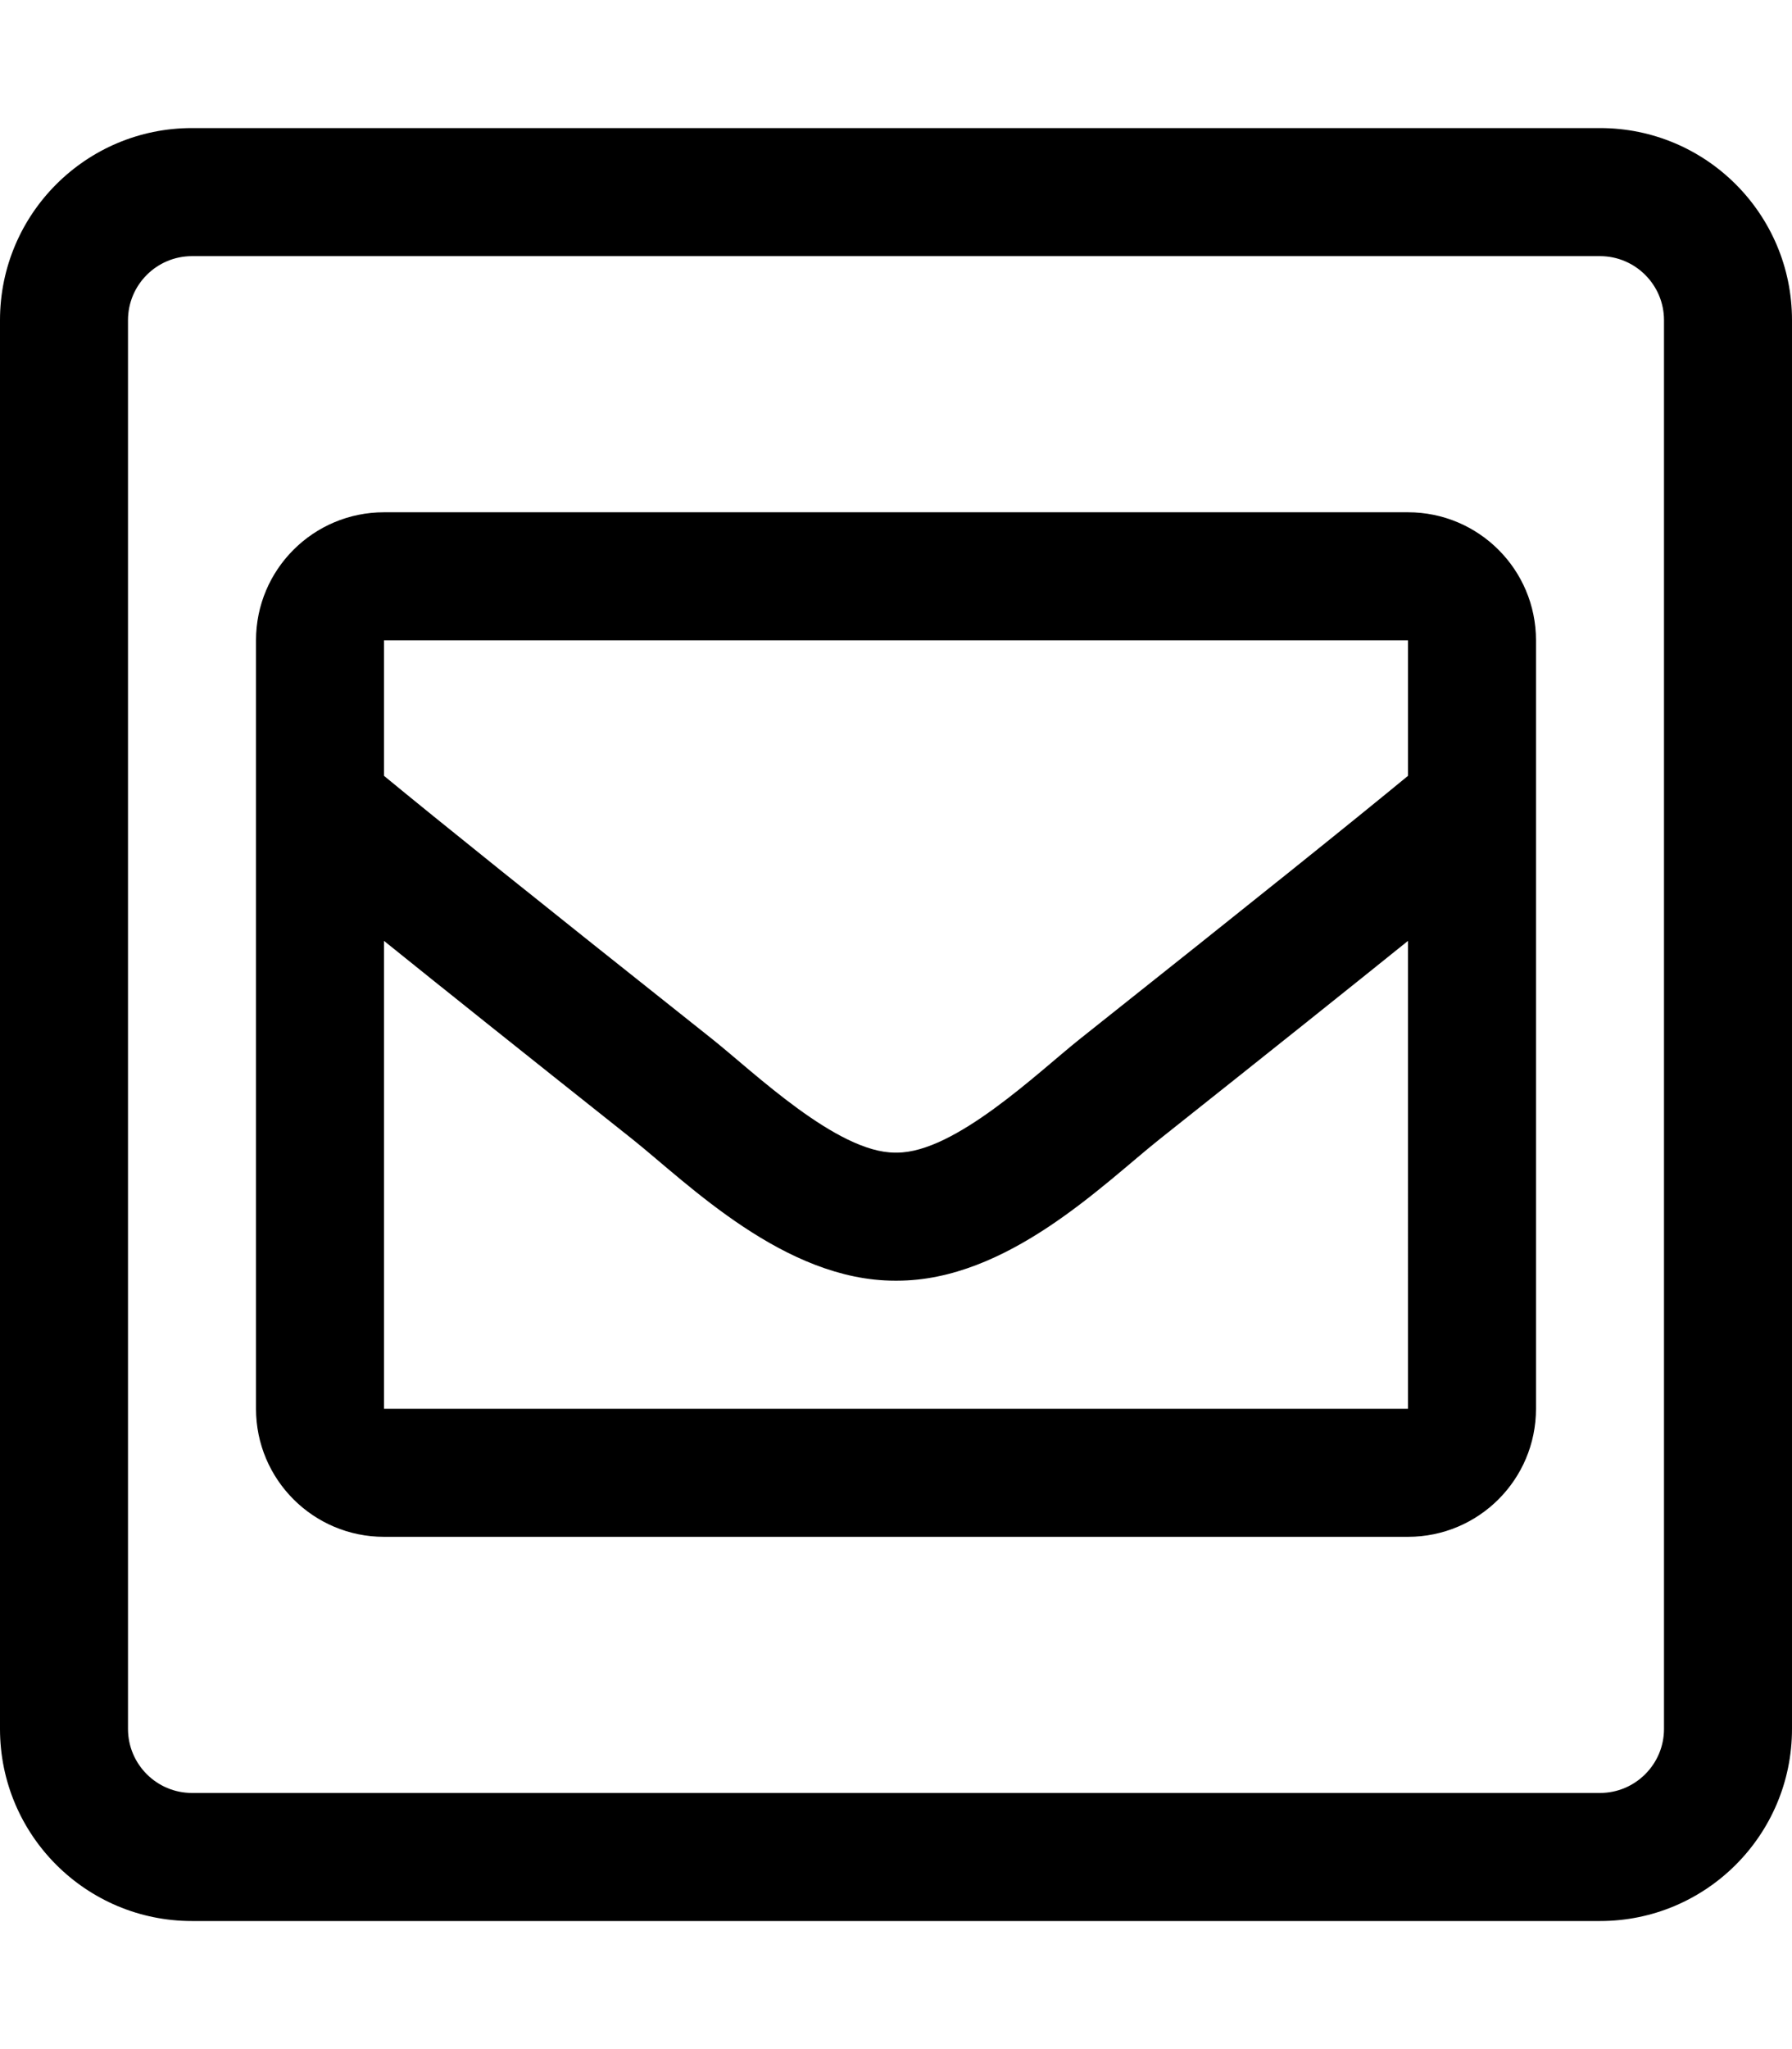
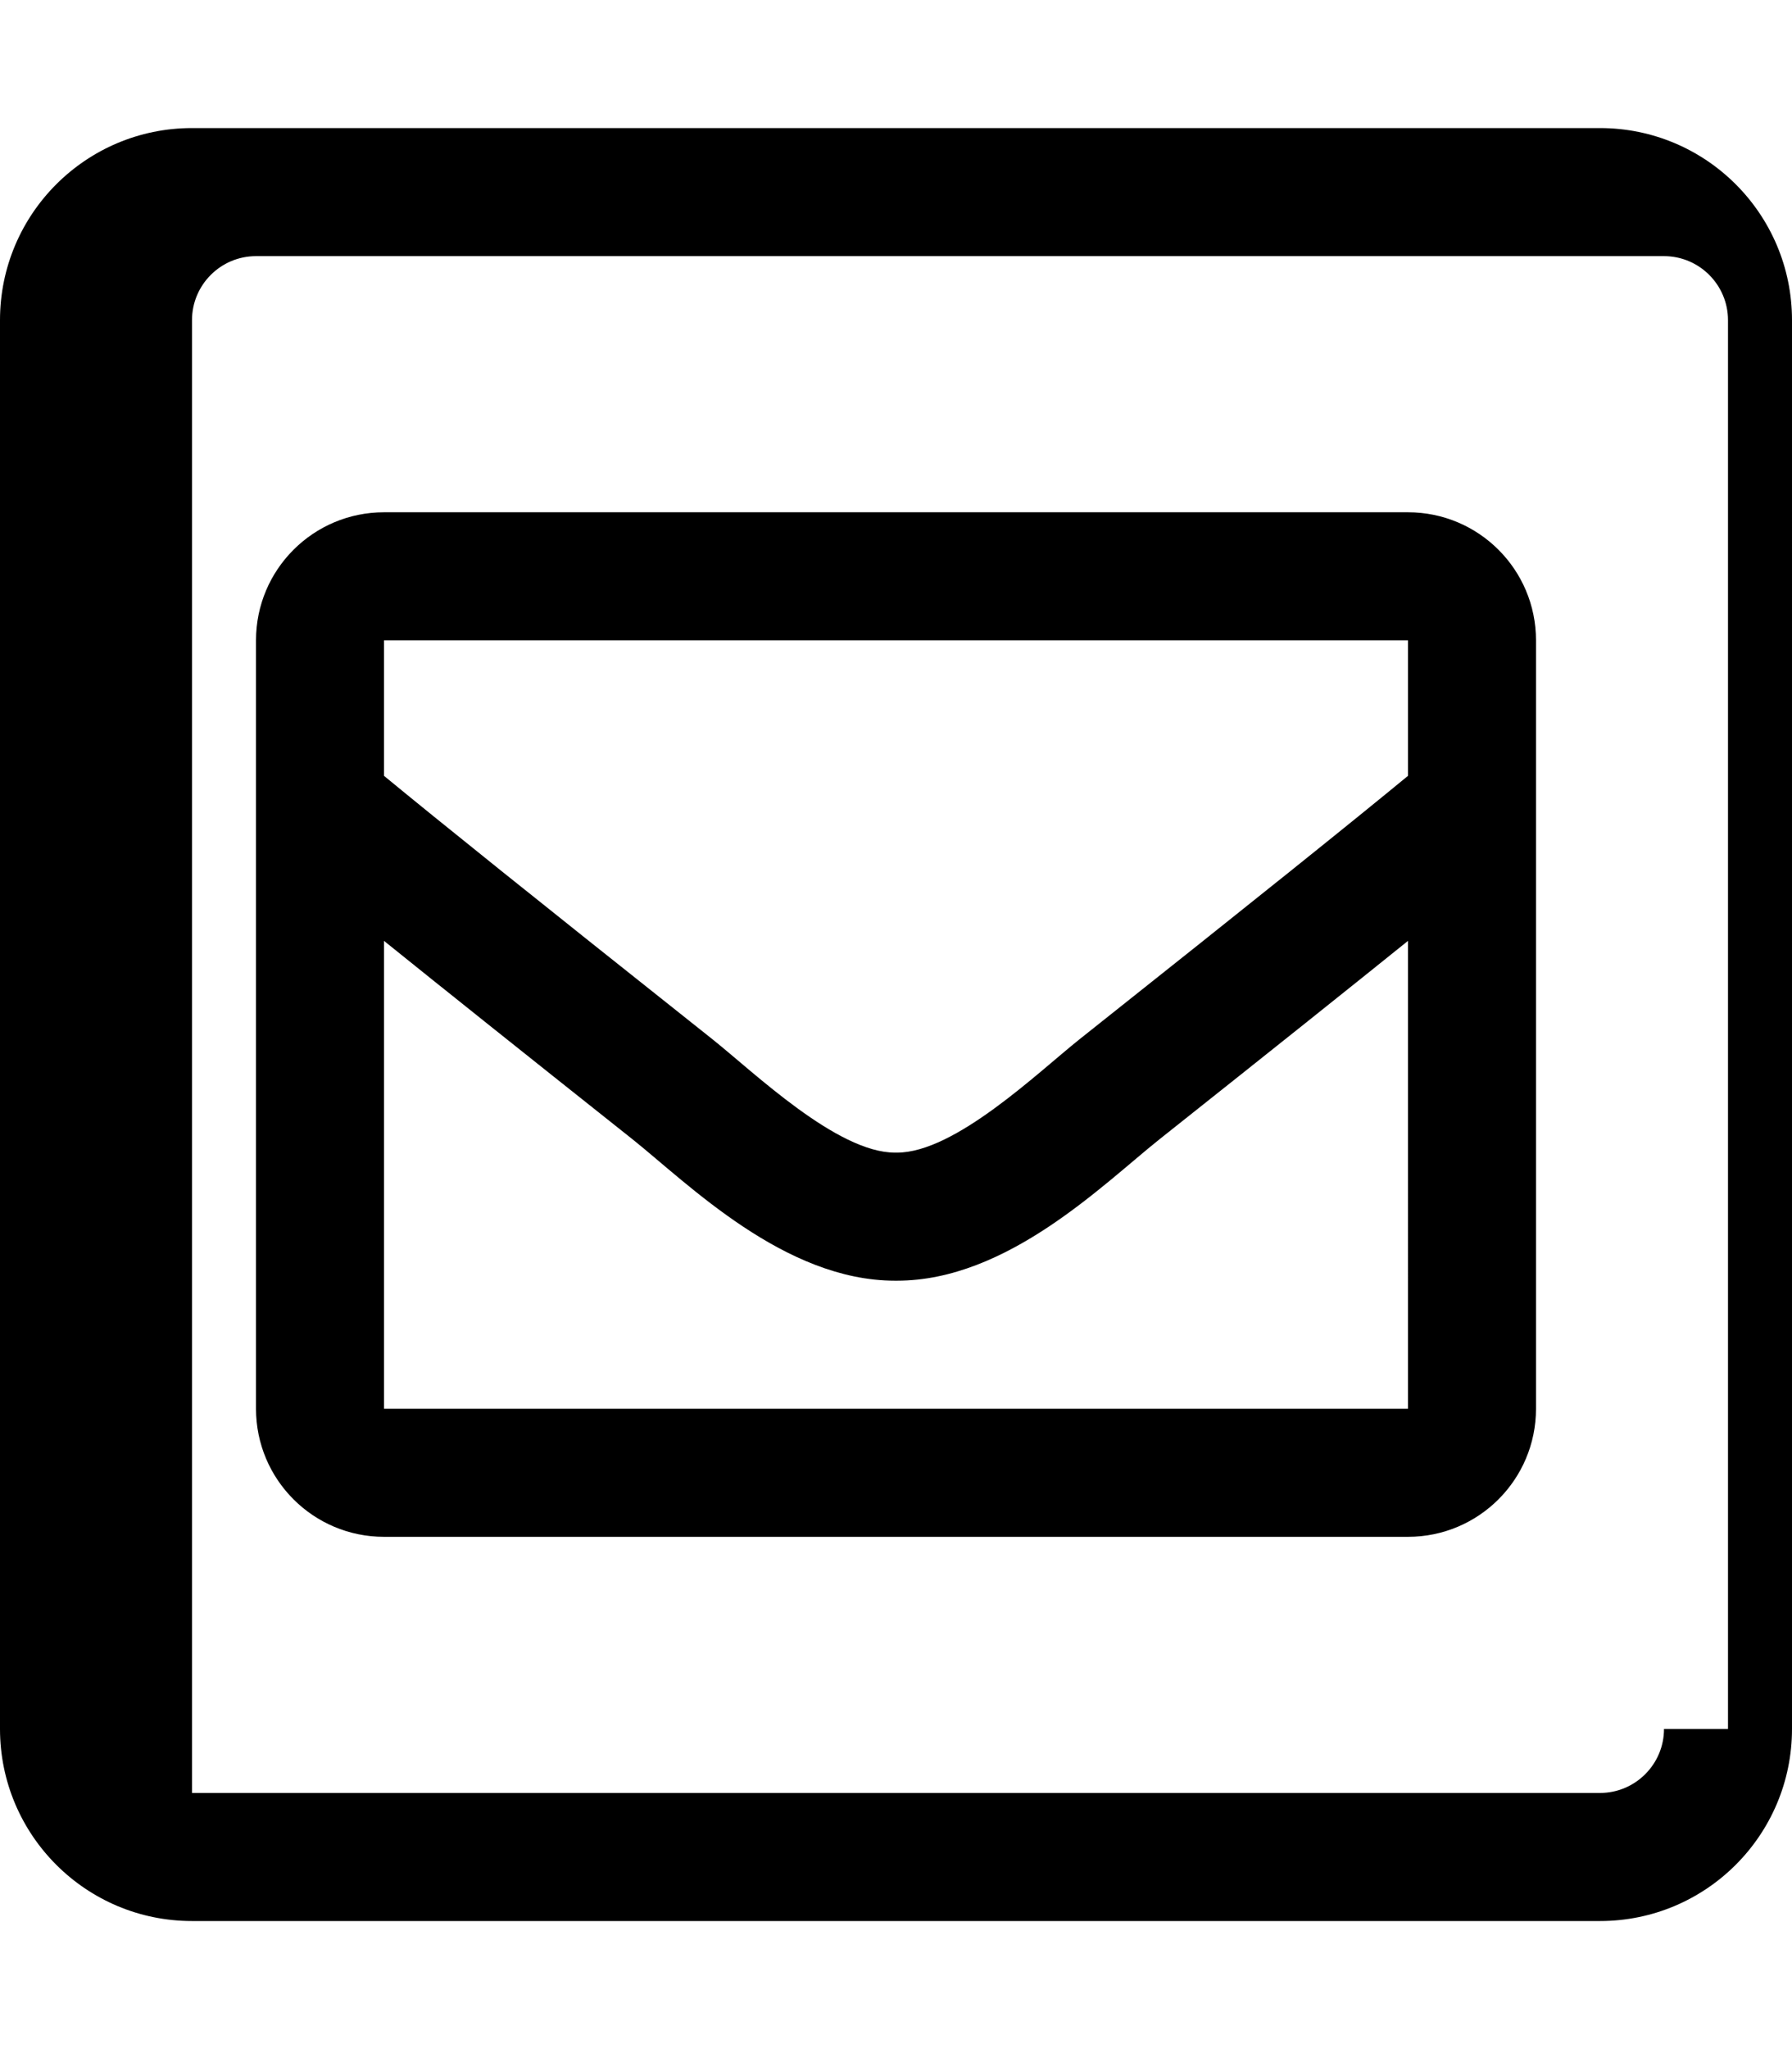
<svg xmlns="http://www.w3.org/2000/svg" aria-hidden="true" focusable="false" data-prefix="fal" data-icon="envelope-square" class="svg-inline--fa fa-envelope-square fa-w-14" role="img" viewBox="0 0 448 512">
-   <path fill="currentColor" d="M400 32H48C21.49 32 0 53.49 0 80v352c0 26.51 21.49 48 48 48h352c26.51 0 48-21.49 48-48V80c0-26.51-21.49-48-48-48zm16 400c0 8.822-7.178 16-16 16H48c-8.822 0-16-7.178-16-16V80c0-8.822 7.178-16 16-16h352c8.822 0 16 7.178 16 16v352zm-64-304H96c-17.673 0-32 14.327-32 32v192c0 17.673 14.327 32 32 32h256c17.673 0 32-14.327 32-32V160c0-17.673-14.327-32-32-32zm0 32v33.855c-14.136 11.628-36.566 29.664-82.117 65.821C259.426 268.015 238.748 288 224.256 288l-.256-.002-.256.002c-14.492 0-35.17-19.984-45.628-28.324-45.544-36.152-67.978-54.192-82.117-65.822V160H352zM96 352V235.092c14.109 11.367 33.624 26.948 62.221 49.648 13.777 11.01 37.902 35.26 65.523 35.26l.253-.001.258.001c27.529 0 51.392-23.975 65.541-35.274 28.583-22.689 48.099-38.27 62.203-49.634V352H96z" />
+   <path fill="currentColor" d="M400 32H48C21.49 32 0 53.49 0 80v352c0 26.51 21.49 48 48 48h352c26.51 0 48-21.49 48-48V80c0-26.51-21.49-48-48-48zm16 400c0 8.822-7.178 16-16 16H48V80c0-8.822 7.178-16 16-16h352c8.822 0 16 7.178 16 16v352zm-64-304H96c-17.673 0-32 14.327-32 32v192c0 17.673 14.327 32 32 32h256c17.673 0 32-14.327 32-32V160c0-17.673-14.327-32-32-32zm0 32v33.855c-14.136 11.628-36.566 29.664-82.117 65.821C259.426 268.015 238.748 288 224.256 288l-.256-.002-.256.002c-14.492 0-35.17-19.984-45.628-28.324-45.544-36.152-67.978-54.192-82.117-65.822V160H352zM96 352V235.092c14.109 11.367 33.624 26.948 62.221 49.648 13.777 11.01 37.902 35.26 65.523 35.26l.253-.001.258.001c27.529 0 51.392-23.975 65.541-35.274 28.583-22.689 48.099-38.27 62.203-49.634V352H96z" />
</svg>